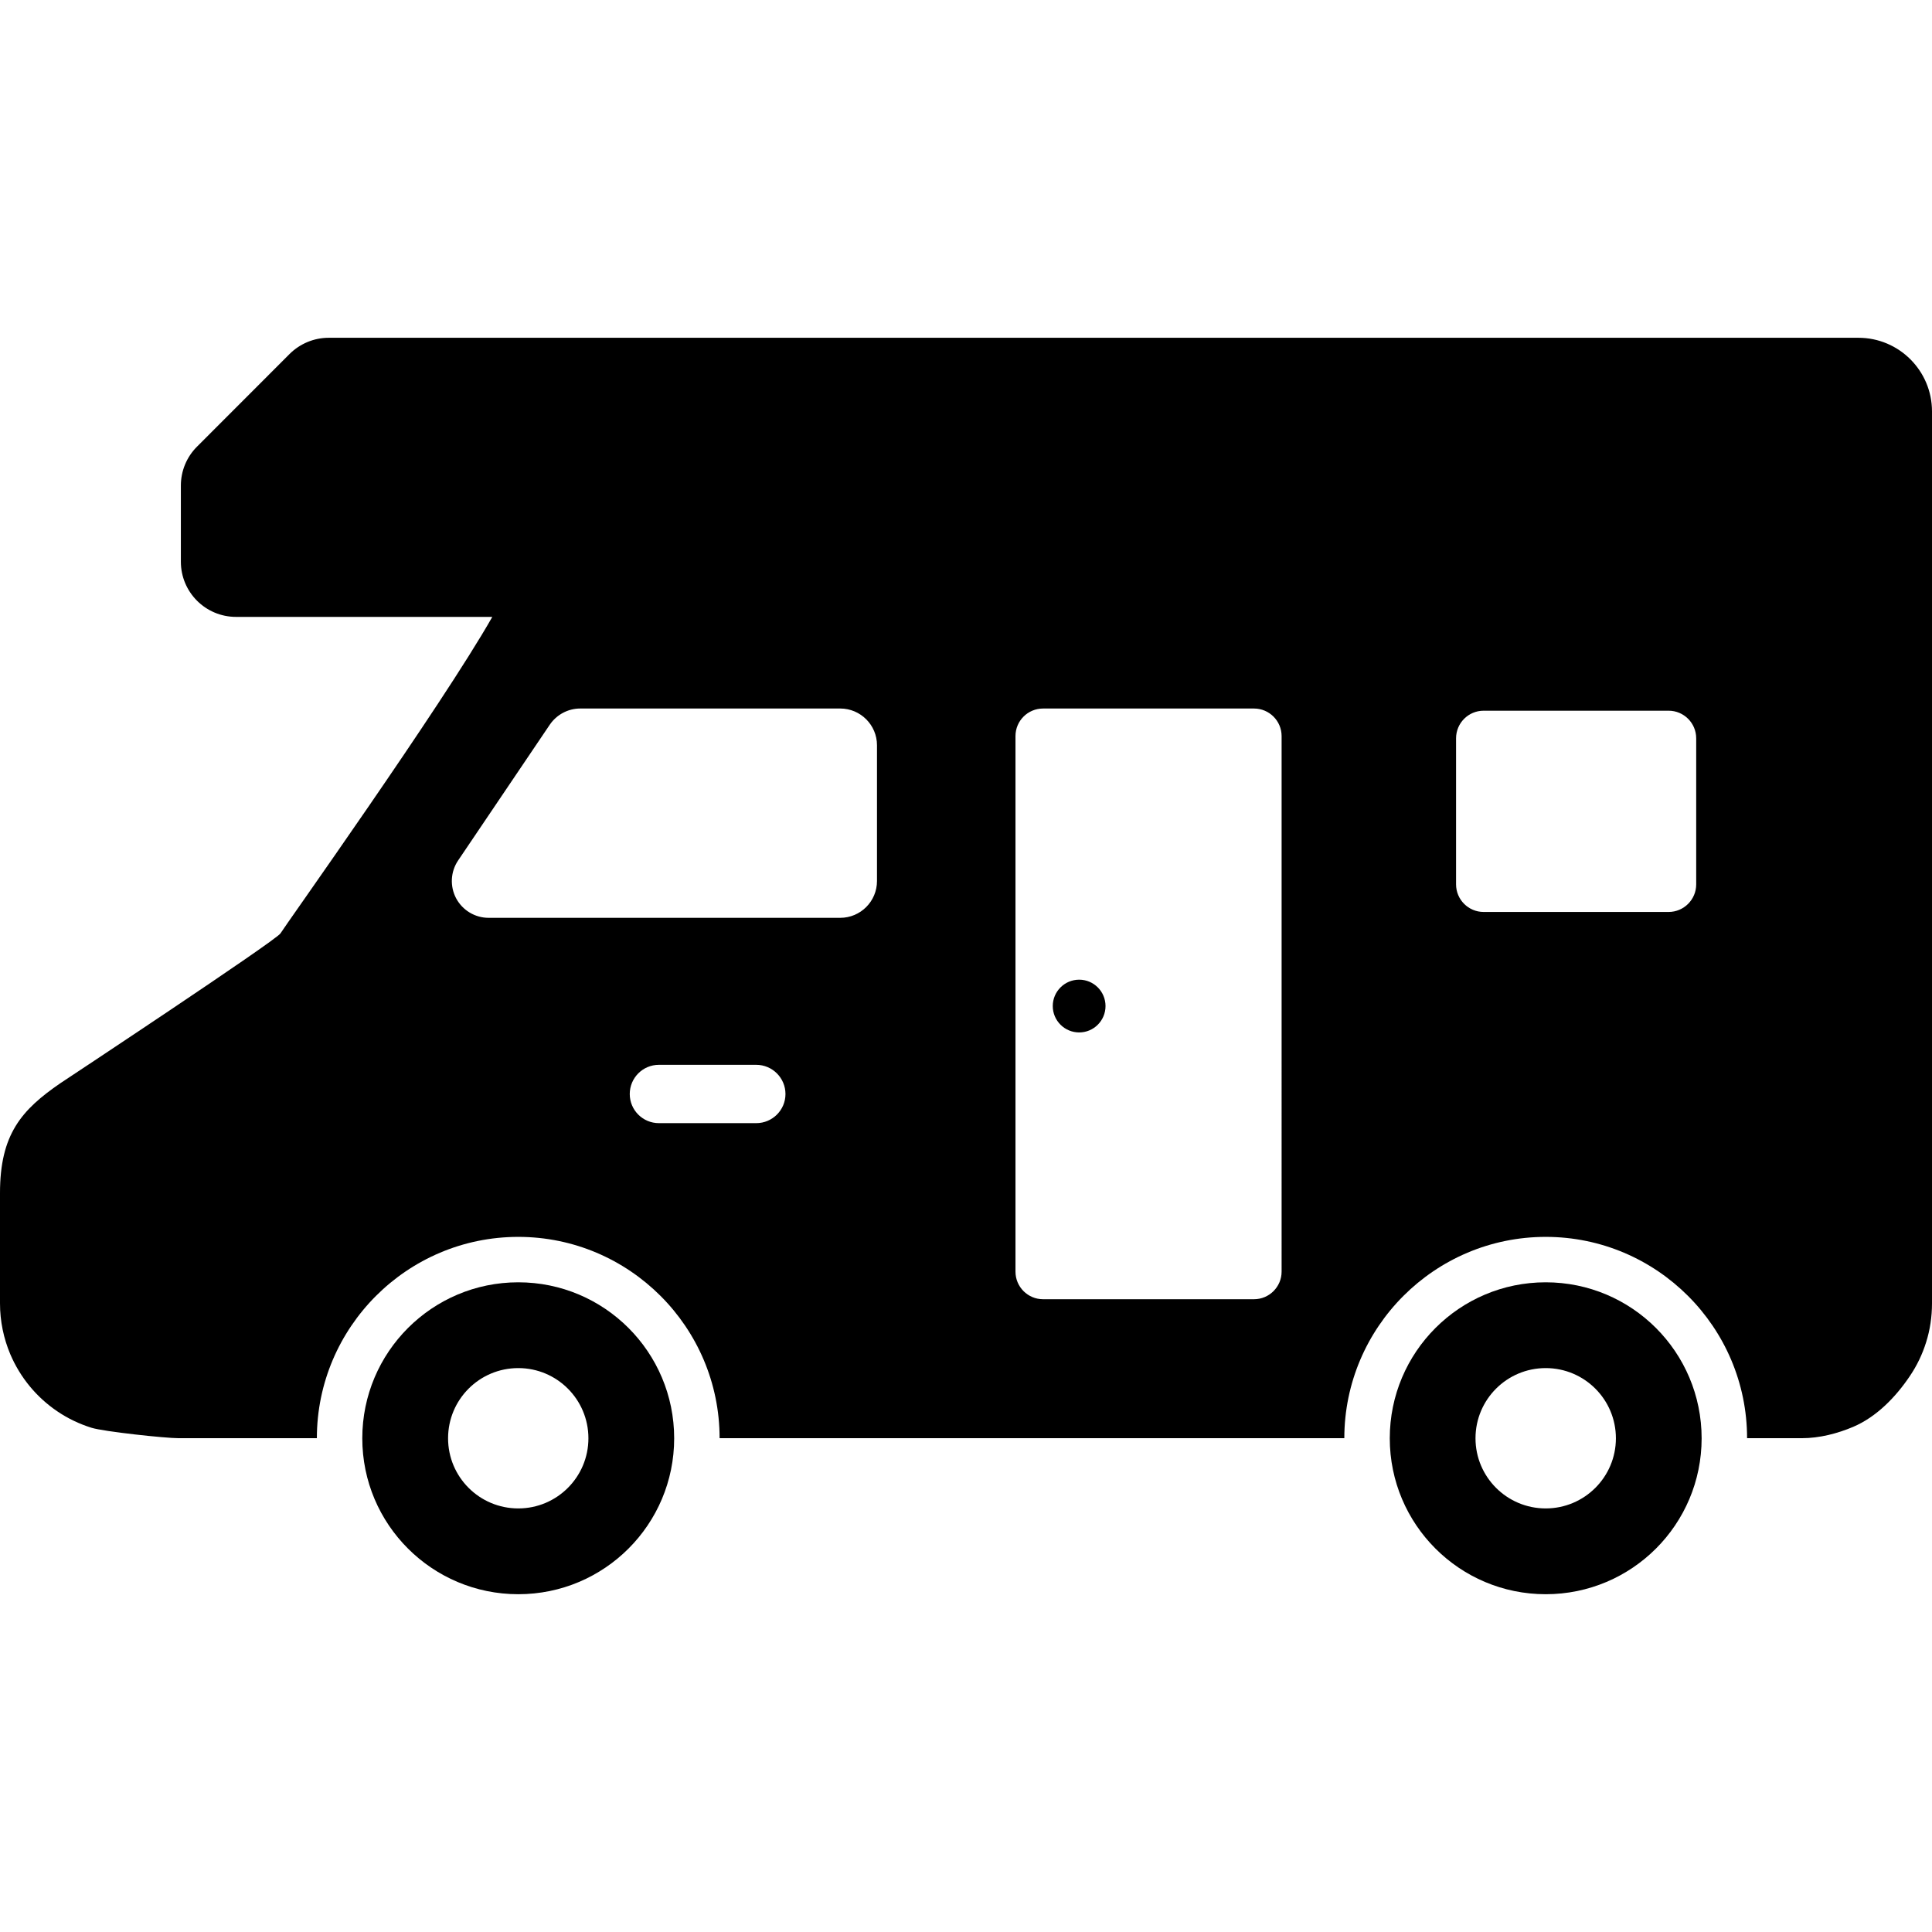
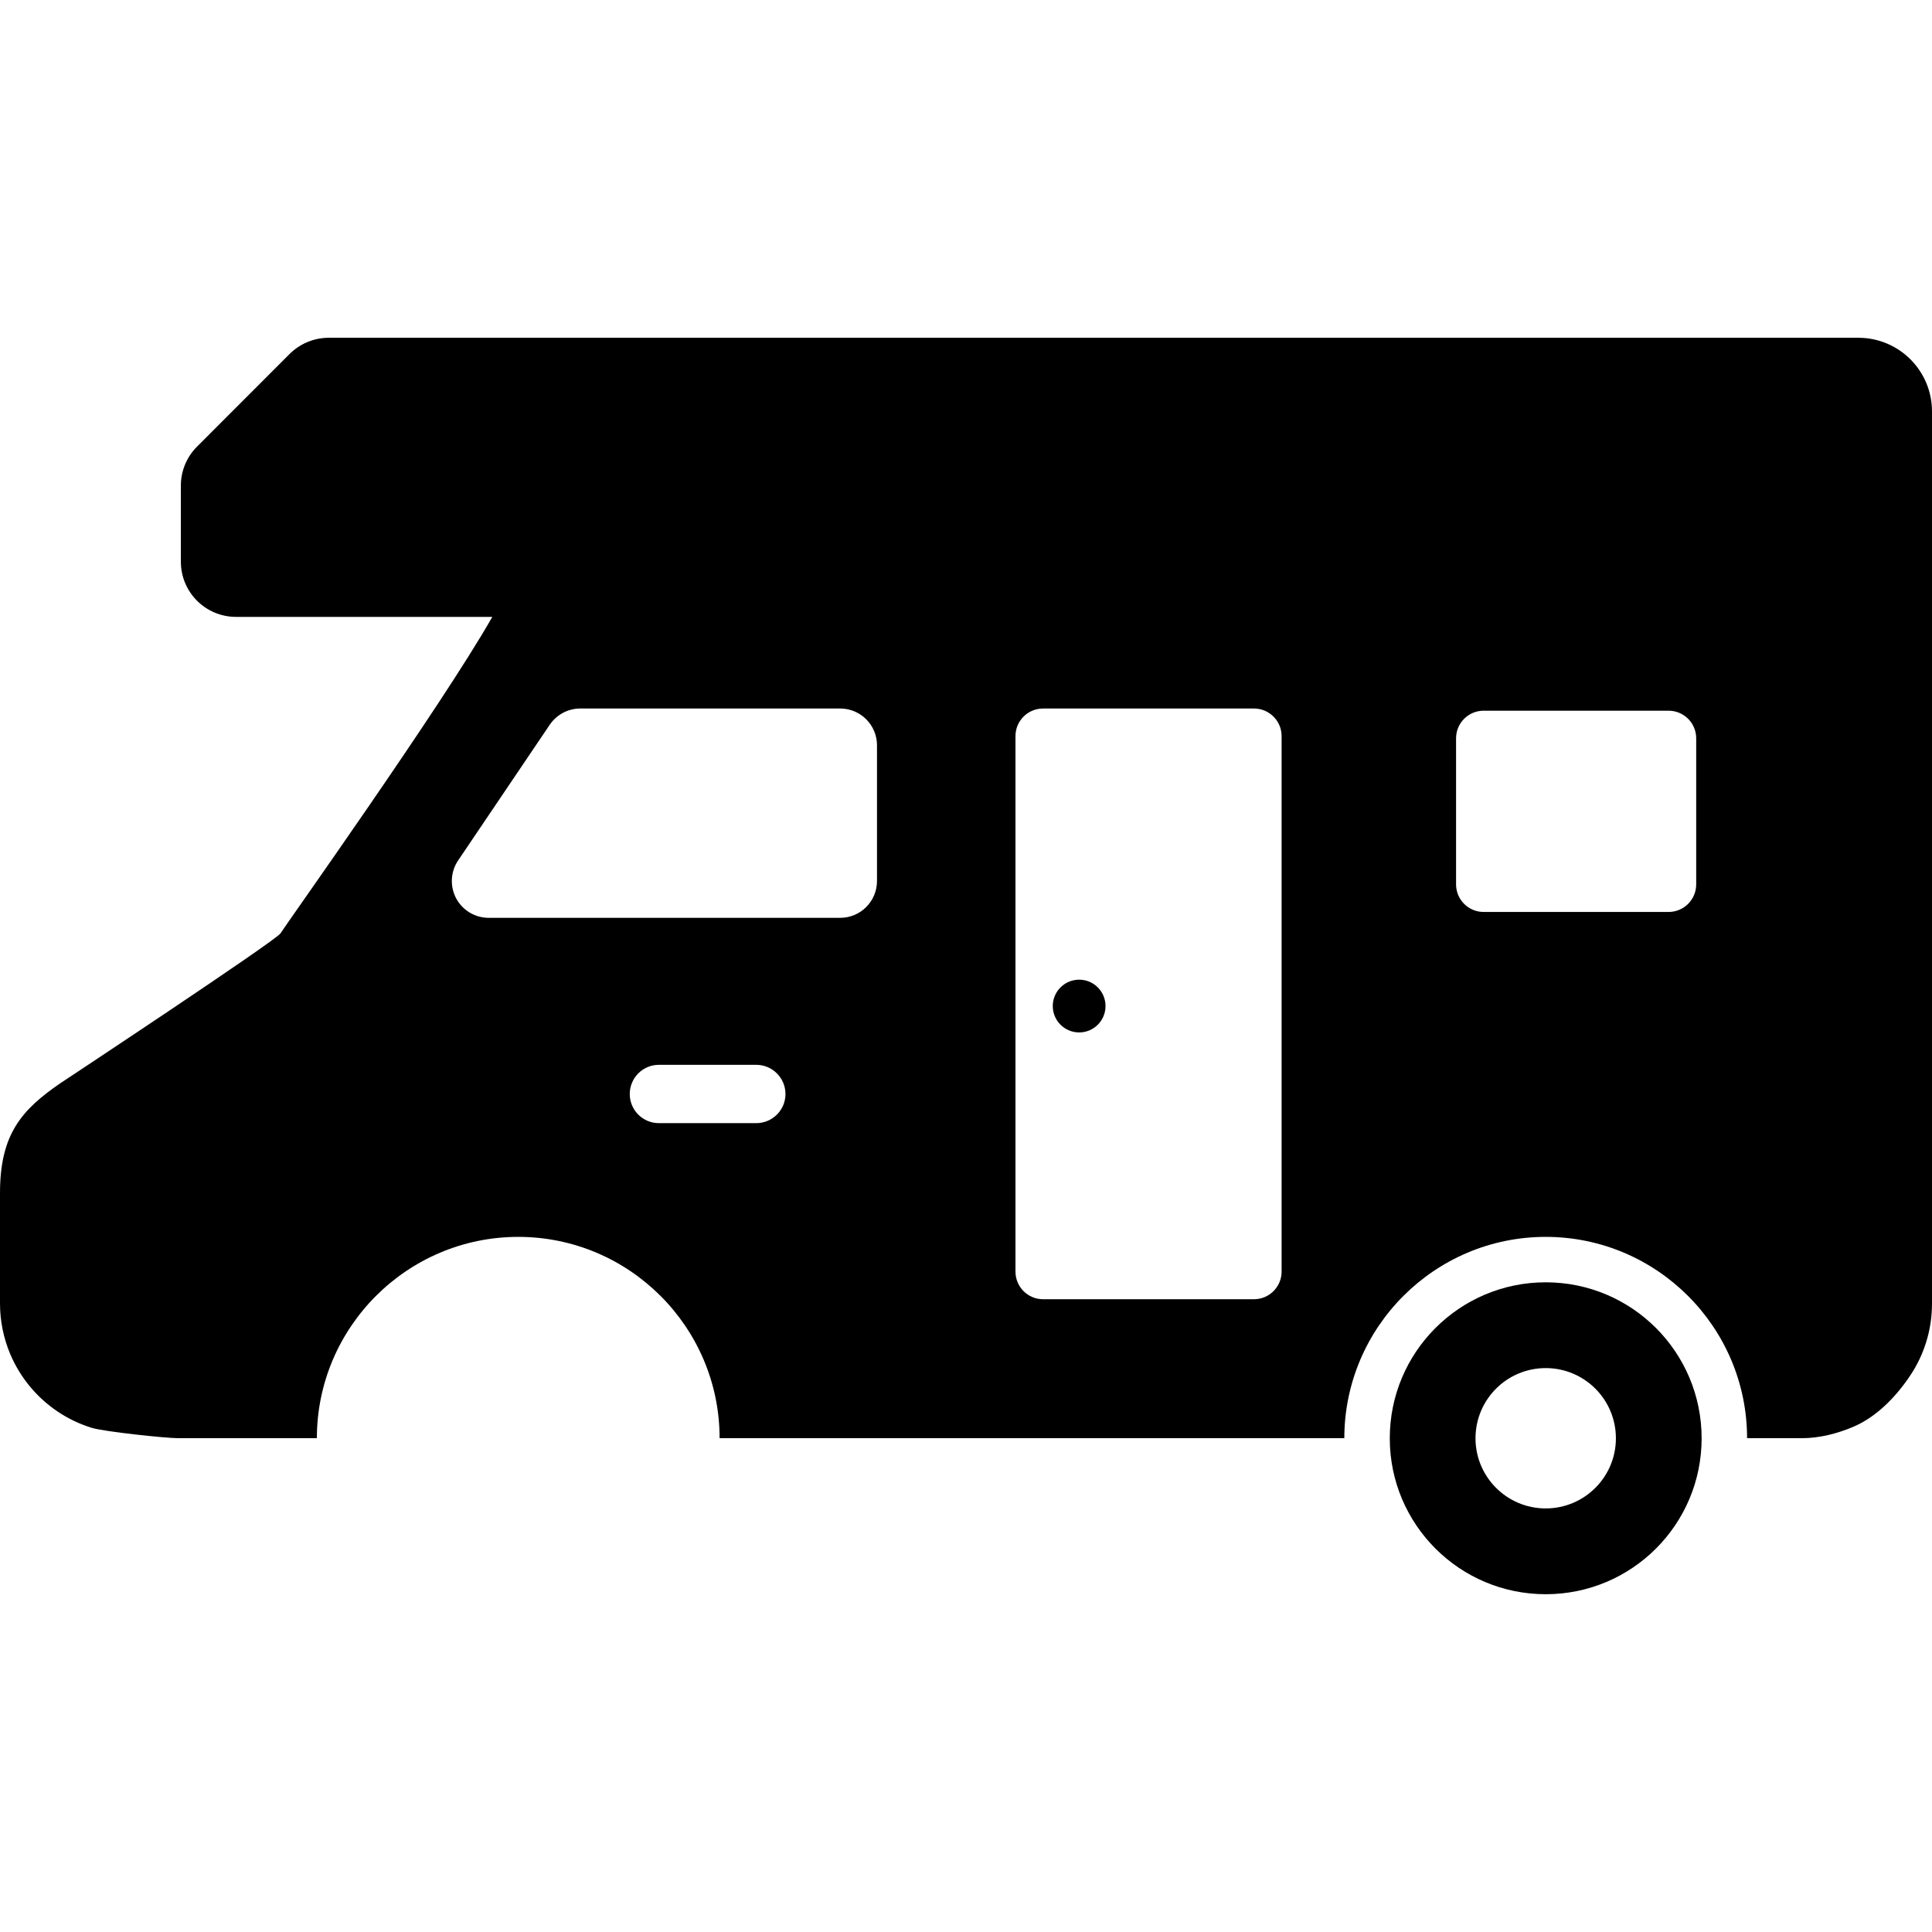
<svg xmlns="http://www.w3.org/2000/svg" height="800px" width="800px" version="1.1" id="_x32_" viewBox="0 0 512 512" xml:space="preserve">
  <style type="text/css">
	.st0{fill:#000000;}
</style>
  <g>
-     <path class="st0" d="M137.351,339.824c-22.831,0-41.341,18.51-41.341,41.341c0,22.832,18.51,41.319,41.341,41.319   c22.824,0,41.312-18.488,41.312-41.319C178.663,358.333,160.175,339.824,137.351,339.824z M137.351,399.748   c-10.289,0-18.606-8.324-18.606-18.584c0-10.289,8.317-18.606,18.606-18.606c10.259,0,18.584,8.317,18.584,18.606   C155.935,391.424,147.61,399.748,137.351,399.748z" />
    <path class="st0" d="M409.63,339.824c-22.824,0-41.326,18.51-41.326,41.341c0,22.832,18.502,41.319,41.326,41.319   c22.831,0,41.319-18.488,41.319-41.319C450.949,358.333,432.461,339.824,409.63,339.824z M409.63,399.748   c-10.274,0-18.606-8.324-18.606-18.584c0-10.289,8.332-18.606,18.606-18.606c10.266,0,18.599,8.317,18.599,18.606   C428.228,391.424,419.896,399.748,409.63,399.748z" />
    <path class="st0" d="M285.992,259.625c-3.855,0-6.998,3.128-6.998,6.99c0,3.862,3.143,6.99,6.998,6.99   c3.854,0,6.982-3.128,6.982-6.99C292.974,262.753,289.846,259.625,285.992,259.625z" />
    <path class="st0" d="M492.505,89.516H87.1c-3.87,0-7.591,1.549-10.348,4.285l-24.529,24.55c-2.757,2.736-4.292,6.464-4.292,10.334   v20.17c0,8.08,6.545,14.626,14.626,14.626h67.908c-13.344,23.528-55.618,82.845-56.122,83.853   c-0.874,1.728-58.398,39.762-58.398,39.762C5.708,294.139,0,300.595,0,316.184v29.229c0,4.738,0.971,9.303,2.72,13.454   c2.639,6.212,6.997,11.46,12.505,15.174c2.743,1.86,5.79,3.321,9.036,4.336c3.255,1.008,19.518,2.758,23.069,2.758h28.873h7.769   c0.022-29.414,23.958-53.35,53.379-53.35c29.406,0,53.35,23.936,53.35,53.35h165.557c0.022-29.414,23.95-53.35,53.372-53.35   c29.422,0,53.357,23.936,53.365,53.35h14.499c4.722,0,9.458-1.246,13.595-2.994c6.212-2.639,11.297-7.91,15.011-13.425   c1.868-2.75,3.343-5.782,4.351-9.036c1.023-3.247,1.549-6.716,1.549-10.267V206.505v-97.478   C512,98.264,503.268,89.516,492.505,89.516z M200.412,297.645h-25.796c-4.27,0-7.724-3.455-7.724-7.717   c0-4.27,3.454-7.74,7.724-7.74h25.796c4.27,0,7.746,3.47,7.746,7.74C208.158,294.191,204.681,297.645,200.412,297.645z    M232.412,233.473c0,5.396-4.366,9.762-9.748,9.762h-93.171c-3.602,0-6.916-1.994-8.621-5.182   c-1.675-3.187-1.482-7.035,0.534-10.022l24.284-35.967c1.824-2.683,4.848-4.3,8.087-4.3h68.887c5.382,0,9.748,4.374,9.748,9.74   V233.473z M339.638,336.999c0,4.026-3.284,7.309-7.317,7.309H276.43c-4.055,0-7.317-3.284-7.317-7.309V195.075   c0-4.04,3.262-7.309,7.317-7.309h55.892c4.033,0,7.317,3.269,7.317,7.309V336.999z M449.51,234.363   c0,4.032-3.276,7.316-7.317,7.316h-49.013c-4.04,0-7.309-3.284-7.309-7.316v-38.695c0-4.047,3.269-7.324,7.309-7.324h49.013   c4.041,0,7.317,3.276,7.317,7.324V234.363z" />
  </g>
</svg>